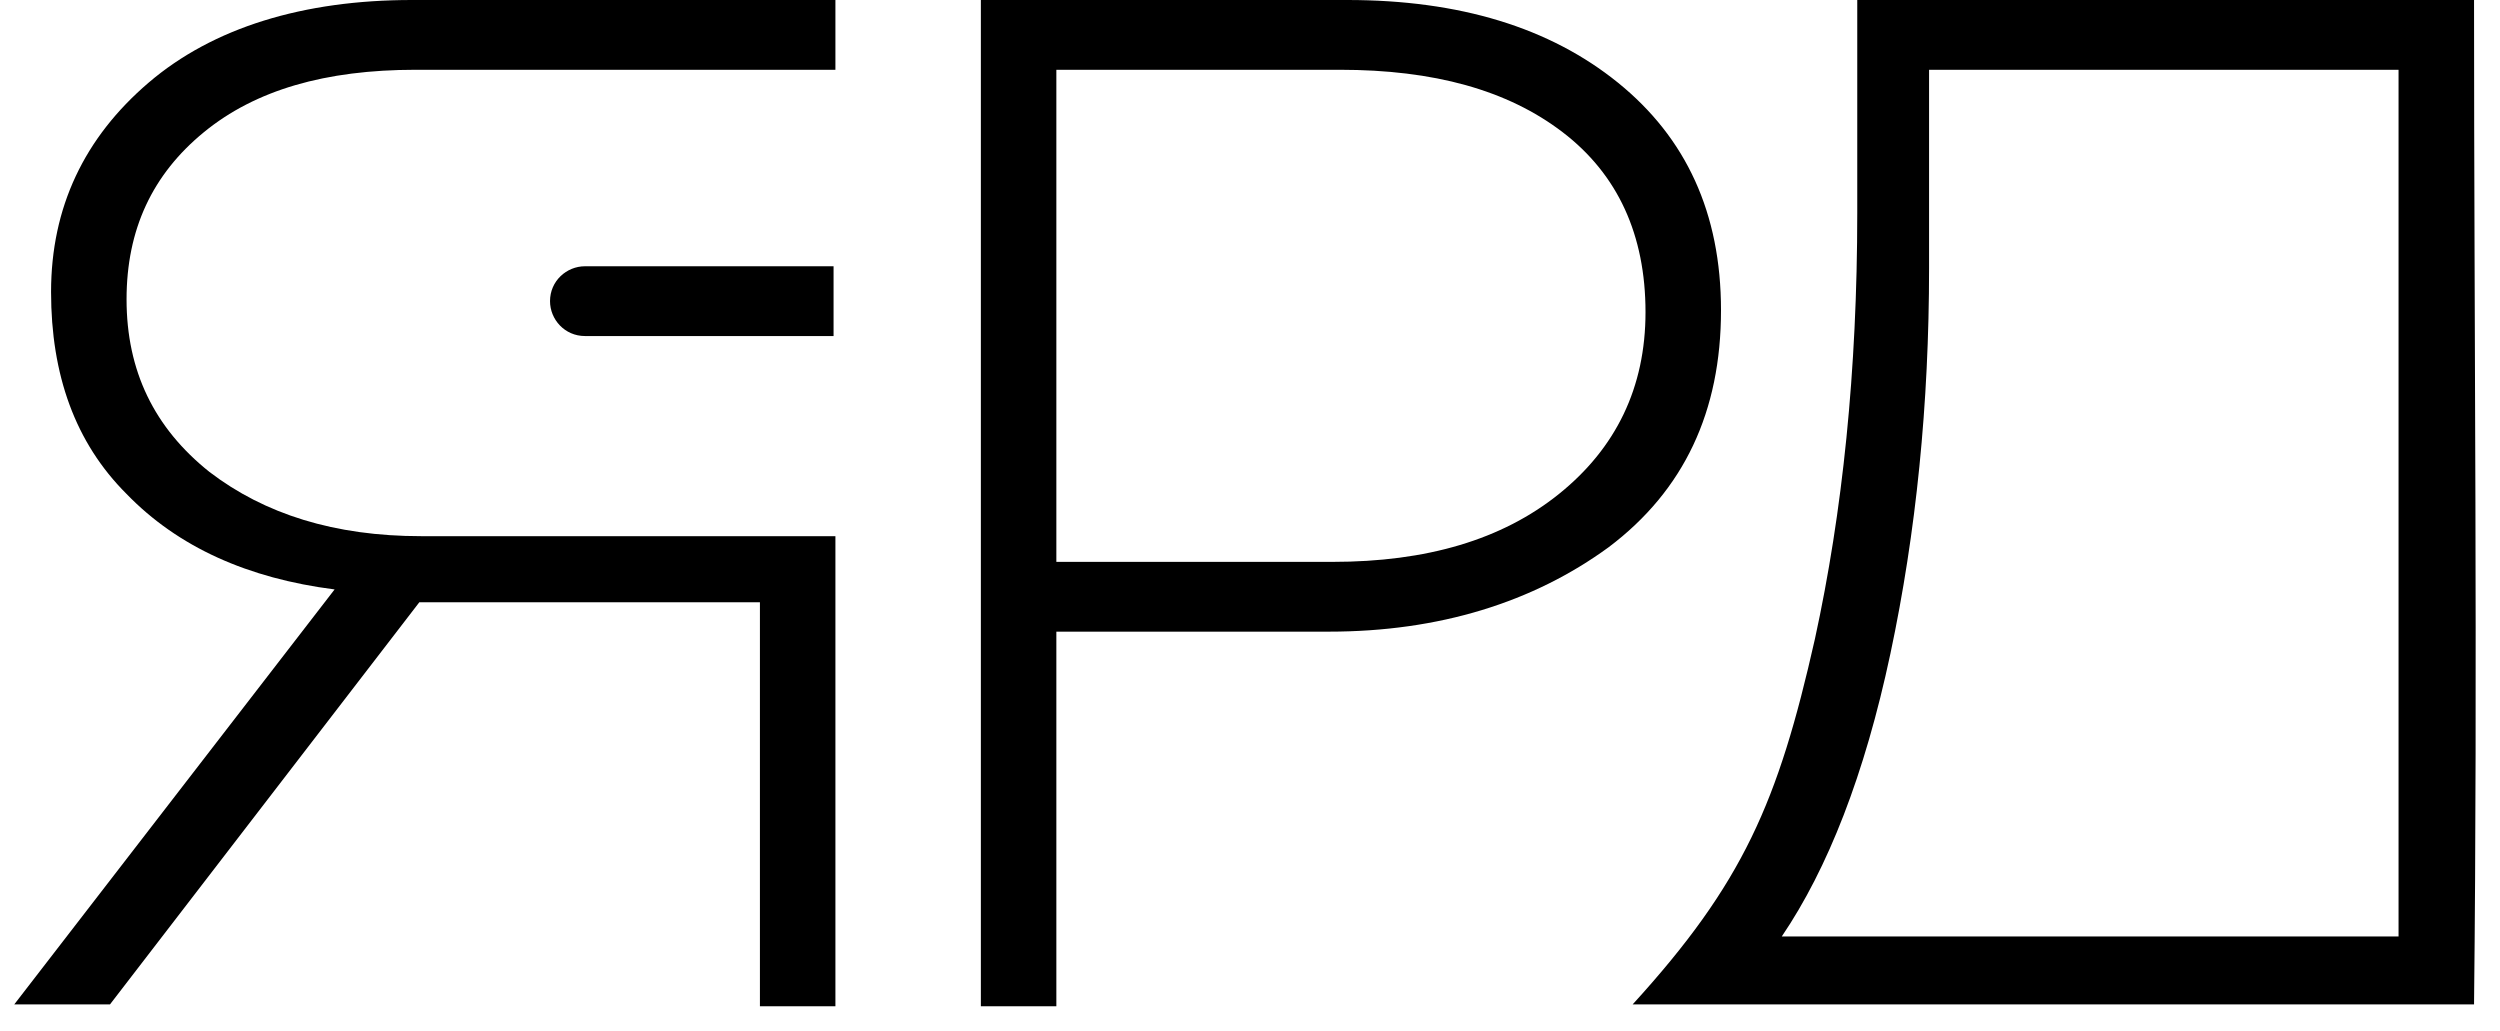
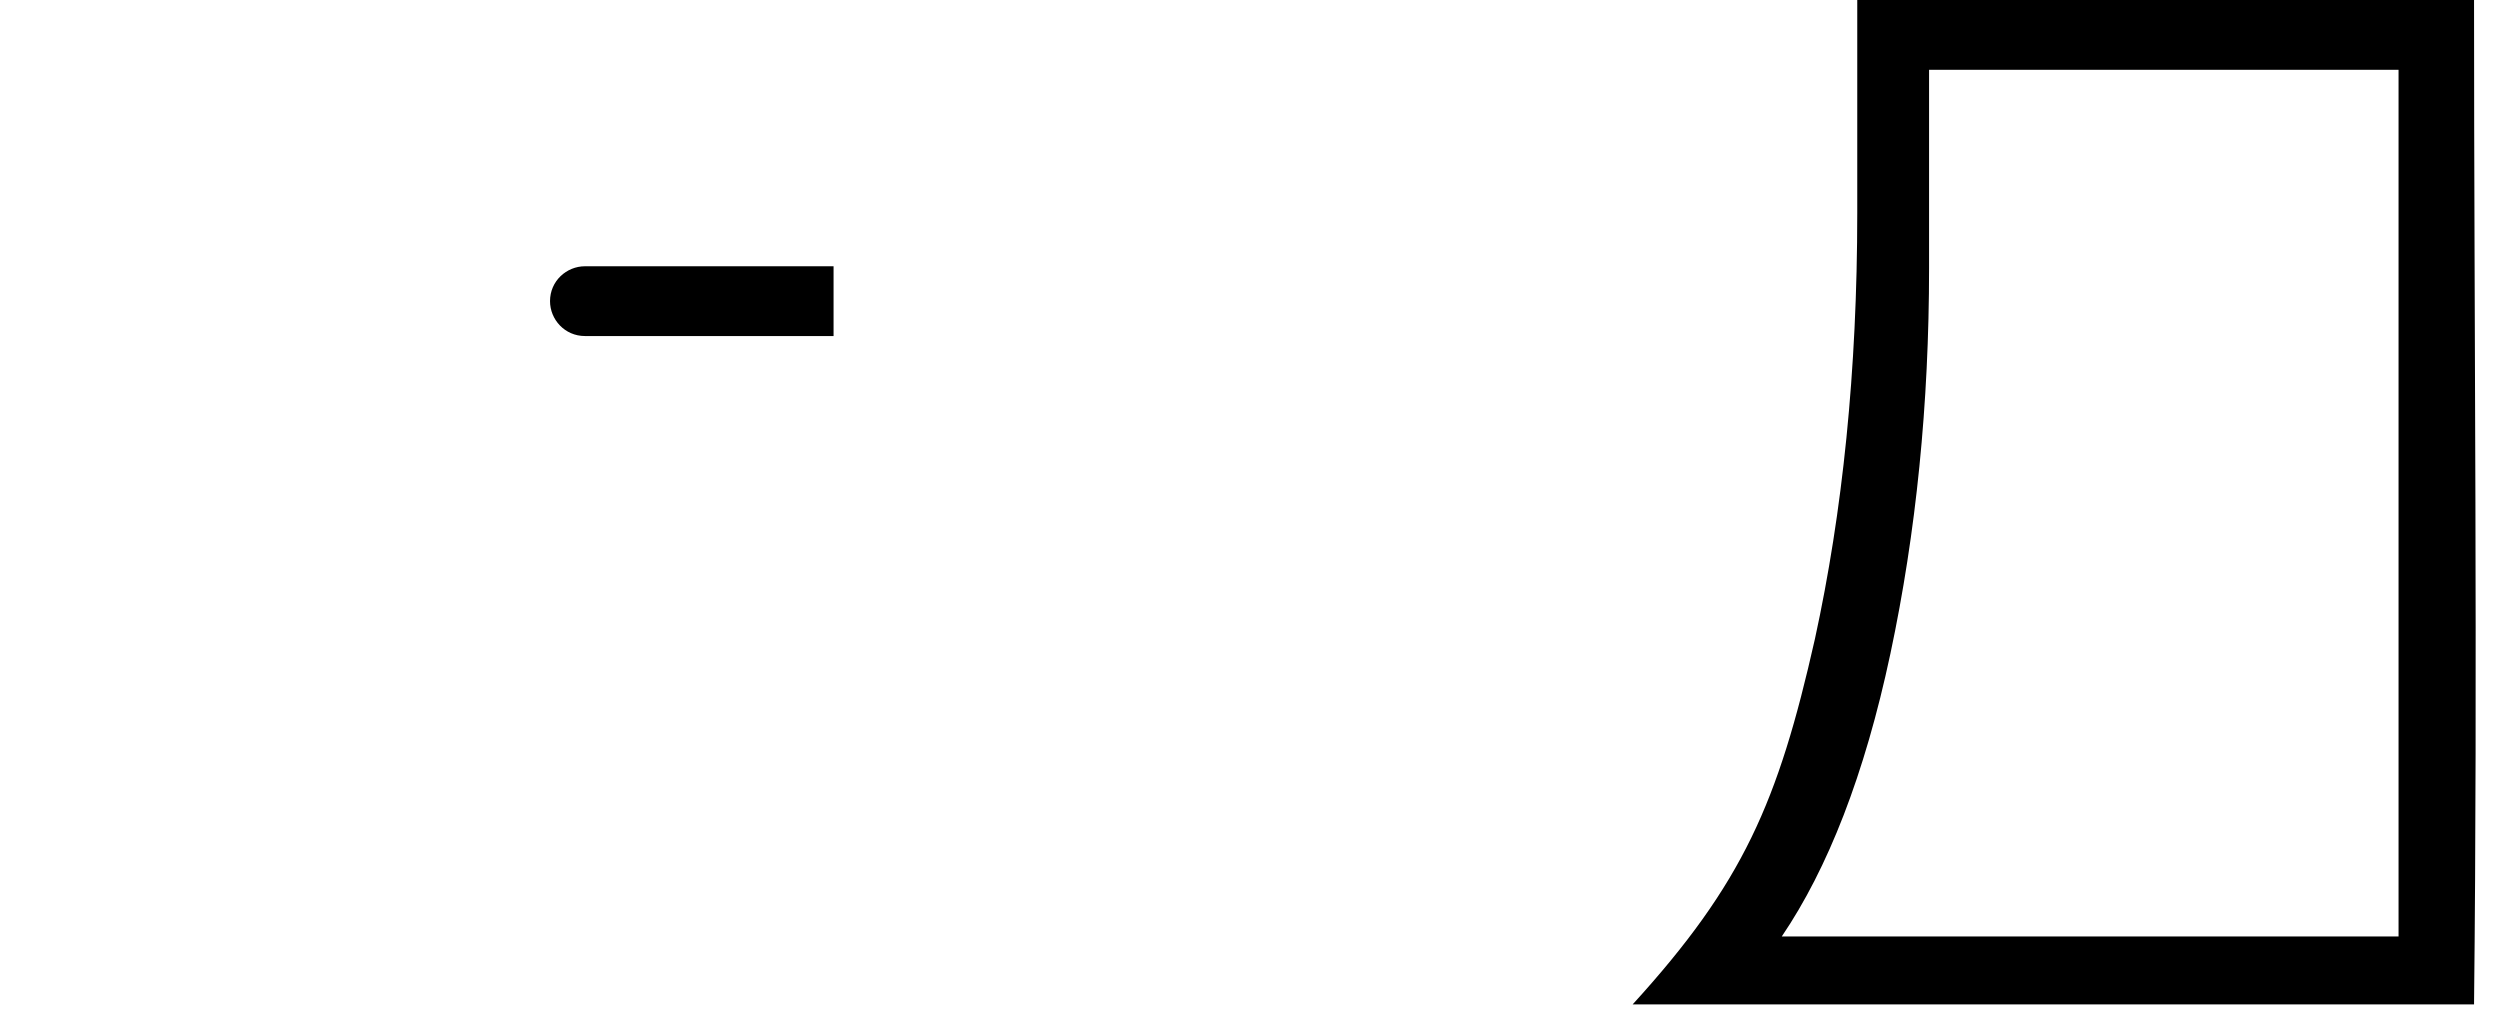
<svg xmlns="http://www.w3.org/2000/svg" width="109.317" height="45.091" viewBox="12.017 0 109.317 45.091" fill="none">
  <g clip-path="url(#clip0_24_6)">
-     <path d="M48.547 3.051H30.191C26.246 3.051 23.186 3.934 20.932 5.781C18.678 7.628 17.551 10.037 17.551 13.088C17.551 16.219 18.759 18.708 21.174 20.635C23.589 22.482 26.648 23.445 30.432 23.445H48.547V44H45.246V26.336H30.352L16.826 43.92H12.64L26.648 25.774C22.864 25.292 19.805 23.927 17.551 21.599C15.297 19.35 14.25 16.38 14.25 12.766C14.25 9.073 15.699 6.022 18.517 3.613C21.335 1.204 25.28 0 30.03 0H48.547V3.051Z" fill="black" />
-     <path d="M58.208 24.569H70.284C74.39 24.569 77.691 23.606 80.186 21.599C82.682 19.591 83.97 16.942 83.97 13.65C83.97 10.277 82.763 7.628 80.347 5.781C77.932 3.934 74.712 3.051 70.606 3.051H58.208V24.569ZM54.907 43.92V0H70.928C75.839 0 79.784 1.204 82.763 3.613C85.742 6.022 87.271 9.314 87.271 13.569C87.271 17.985 85.661 21.438 82.36 23.927C79.059 26.336 74.953 27.62 70.123 27.62H58.208V44H54.907V43.92Z" fill="black" />
    <path fill-rule="evenodd" clip-rule="evenodd" d="M89.928 40.949H116.898V3.051H96.369V11.723C96.369 17.664 95.805 23.285 94.678 28.584C93.551 33.883 91.941 37.978 89.928 40.949ZM83.407 43.92C88.237 38.62 89.767 35.088 91.377 27.942C92.585 22.401 93.229 16.219 93.229 9.314V0H120.199C120.199 14.613 120.36 29.307 120.199 43.92H83.407Z" fill="black" />
    <path fill-rule="evenodd" clip-rule="evenodd" d="M48.547 11.643H37.597C36.792 11.643 36.068 12.285 36.068 13.168C36.068 13.971 36.712 14.694 37.597 14.694H48.466V11.643H48.547Z" fill="black" />
-     <path fill-rule="evenodd" clip-rule="evenodd" d="M1.208 57.007H131.712C132.356 57.007 132.919 57.569 132.919 58.212C132.919 58.854 132.356 59.416 131.712 59.416H1.208C0.564 59.416 0 58.854 0 58.212C0 57.569 0.564 57.007 1.208 57.007Z" fill="black" />
+     <path fill-rule="evenodd" clip-rule="evenodd" d="M1.208 57.007H131.712C132.356 57.007 132.919 57.569 132.919 58.212H1.208C0.564 59.416 0 58.854 0 58.212C0 57.569 0.564 57.007 1.208 57.007Z" fill="black" />
    <path d="M108.203 85.993C108.686 86.555 109.33 86.796 110.055 86.796C110.78 86.796 111.424 86.555 111.907 85.993C112.39 85.431 112.631 84.788 112.631 84.066C112.631 83.343 112.39 82.701 111.907 82.139C111.424 81.577 110.78 81.336 110.055 81.336C109.33 81.336 108.686 81.577 108.203 82.139C107.72 82.701 107.479 83.343 107.479 84.066C107.479 84.869 107.72 85.511 108.203 85.993ZM112.953 86.876C112.229 87.679 111.263 88 110.055 88C108.928 88 107.962 87.599 107.157 86.876C106.432 86.073 106.03 85.19 106.03 84.066C106.03 82.942 106.432 82.058 107.157 81.255C107.881 80.453 108.847 80.131 110.055 80.131C111.182 80.131 112.148 80.533 112.953 81.255C113.678 82.058 114.081 82.942 114.081 84.066C114.081 85.19 113.678 86.073 112.953 86.876ZM99.75 86.715H102.004C102.487 86.715 102.809 86.635 103.131 86.474C103.373 86.314 103.534 85.993 103.534 85.671C103.534 84.949 102.97 84.628 101.924 84.628H99.75V86.715ZM99.75 83.504H101.602C102.085 83.504 102.407 83.423 102.648 83.263C102.89 83.102 103.051 82.781 103.051 82.46C103.051 82.139 102.97 81.898 102.729 81.737C102.487 81.577 102.165 81.496 101.763 81.496H99.831V83.504H99.75ZM98.462 87.92V80.212H101.924C102.809 80.212 103.453 80.453 103.936 80.854C104.258 81.175 104.419 81.657 104.419 82.139C104.419 82.861 104.017 83.504 103.292 83.825C104.339 84.146 104.822 84.788 104.822 85.671C104.822 86.314 104.58 86.876 104.017 87.197C103.534 87.599 102.809 87.759 101.924 87.759H98.462V87.92ZM93.229 87.92V81.496H90.814V80.212H97.093V81.496H94.678V87.92H93.229ZM86.788 88C85.661 88 84.775 87.599 83.97 86.876C83.246 86.073 82.843 85.19 82.843 84.066C82.843 82.942 83.246 81.978 83.97 81.255C84.695 80.453 85.661 80.131 86.788 80.131C87.432 80.131 87.996 80.212 88.479 80.453C88.962 80.693 89.364 80.934 89.767 81.336L88.881 82.299C88.157 81.657 87.513 81.336 86.708 81.336C85.983 81.336 85.339 81.577 84.856 82.139C84.373 82.701 84.131 83.343 84.131 84.066C84.131 84.788 84.373 85.431 84.856 85.993C85.339 86.555 85.983 86.796 86.708 86.796C87.11 86.796 87.513 86.715 87.835 86.555C88.157 86.394 88.559 86.153 88.881 85.832L89.767 86.715C89.364 87.197 88.881 87.518 88.398 87.759C88.076 87.92 87.432 88 86.788 88ZM74.873 87.92V80.212H76.242V83.423H79.945V80.212H81.314V87.92H79.945V84.708H76.242V87.92H74.873ZM68.191 84.869H70.847L69.479 81.817L68.191 84.869ZM65.534 87.92L68.915 80.212H70.203L73.585 87.92H72.136L71.331 86.073H67.708L66.903 87.92H65.534ZM60.22 84.226H61.831C62.314 84.226 62.716 84.066 63.038 83.825C63.36 83.584 63.521 83.263 63.521 82.781C63.521 82.379 63.36 81.978 63.038 81.737C62.716 81.496 62.314 81.416 61.831 81.416H60.22V84.226ZM58.852 87.92V80.212H61.911C62.797 80.212 63.521 80.453 64.004 80.934C64.568 81.416 64.809 82.058 64.809 82.781C64.809 83.584 64.487 84.226 63.924 84.708C63.36 85.19 62.636 85.431 61.75 85.431H60.22V87.92H58.852ZM53.619 87.92V81.496H51.203V80.212H57.483V81.496H55.068V87.92H53.619ZM47.178 88C46.051 88 45.165 87.599 44.36 86.876C43.636 86.073 43.233 85.19 43.233 84.066C43.233 82.942 43.636 81.978 44.36 81.255C45.085 80.453 46.051 80.131 47.178 80.131C47.822 80.131 48.386 80.212 48.869 80.453C49.352 80.693 49.754 80.934 50.157 81.336L49.271 82.299C48.547 81.657 47.903 81.336 47.097 81.336C46.373 81.336 45.729 81.577 45.246 82.139C44.763 82.701 44.521 83.343 44.521 84.066C44.521 84.788 44.763 85.431 45.246 85.993C45.729 86.555 46.373 86.796 47.097 86.796C47.5 86.796 47.903 86.715 48.225 86.555C48.547 86.394 48.949 86.153 49.271 85.832L50.157 86.715C49.754 87.197 49.271 87.518 48.788 87.759C48.466 87.92 47.903 88 47.178 88ZM36.068 85.993C36.551 86.555 37.195 86.796 37.919 86.796C38.644 86.796 39.288 86.555 39.771 85.993C40.254 85.431 40.496 84.788 40.496 84.066C40.496 83.343 40.254 82.701 39.771 82.139C39.288 81.577 38.644 81.336 37.919 81.336C37.195 81.336 36.551 81.577 36.068 82.139C35.585 82.701 35.343 83.343 35.343 84.066C35.343 84.869 35.585 85.511 36.068 85.993ZM40.818 86.876C40.093 87.679 39.127 88 37.919 88C36.792 88 35.826 87.599 35.021 86.876C34.297 86.073 33.894 85.19 33.894 84.066C33.894 82.942 34.297 82.058 35.021 81.255C35.746 80.453 36.712 80.131 37.919 80.131C39.047 80.131 40.013 80.533 40.818 81.255C41.542 82.058 41.945 82.942 41.945 84.066C41.945 85.19 41.623 86.073 40.818 86.876ZM28.259 84.226H29.869C30.352 84.226 30.754 84.066 31.076 83.825C31.398 83.584 31.559 83.263 31.559 82.781C31.559 82.379 31.398 81.978 31.076 81.737C30.754 81.496 30.352 81.416 29.869 81.416H28.259V84.226ZM26.97 87.92V80.212H30.03C30.915 80.212 31.64 80.453 32.123 80.934C32.686 81.416 32.928 82.058 32.928 82.781C32.928 83.584 32.606 84.226 32.042 84.708C31.479 85.19 30.754 85.431 29.869 85.431H28.339V87.92H26.97ZM18.678 87.92V80.212H24.958V87.92H23.589V81.496H20.047V87.92H18.678ZM127.847 75.715C126.72 75.715 125.835 75.314 125.03 74.591C124.305 73.788 123.903 72.905 123.903 71.781C123.903 70.657 124.305 69.693 125.03 68.971C125.754 68.168 126.72 67.847 127.847 67.847C128.492 67.847 129.055 67.927 129.538 68.168C130.021 68.409 130.424 68.65 130.826 69.051L129.941 70.015C129.216 69.372 128.572 69.051 127.767 69.051C127.042 69.051 126.398 69.292 125.915 69.854C125.432 70.416 125.191 71.058 125.191 71.781C125.191 72.504 125.432 73.146 125.915 73.708C126.398 74.27 127.042 74.511 127.767 74.511C128.169 74.511 128.572 74.431 128.894 74.27C129.216 74.109 129.619 73.869 129.941 73.547L130.826 74.431C130.424 74.912 129.941 75.234 129.458 75.474C129.136 75.635 128.572 75.715 127.847 75.715ZM116.898 75.635V67.927H122.614V69.131H118.267V71.139H122.131V72.343H118.267V74.431H122.695V75.635H116.898ZM108.606 75.635V67.927H109.975V71.139H113.678V67.927H115.047V75.635H113.678V72.423H109.975V75.635H108.606ZM104.097 67.847C104.903 67.847 105.547 68.007 106.03 68.409C106.513 68.81 106.754 69.292 106.754 69.854C106.754 70.657 106.352 71.299 105.466 71.62C105.949 71.781 106.271 72.022 106.593 72.263C106.835 72.584 106.996 72.985 106.996 73.467C106.996 74.109 106.754 74.671 106.191 75.073C105.708 75.474 104.983 75.715 104.178 75.715C103.453 75.715 102.809 75.635 102.326 75.394C101.763 75.153 101.28 74.832 100.877 74.431L101.602 73.467C102.326 74.109 103.212 74.511 104.178 74.511C104.58 74.511 104.983 74.431 105.225 74.19C105.547 73.949 105.627 73.708 105.627 73.387C105.627 72.985 105.466 72.745 105.144 72.504C104.822 72.343 104.419 72.263 103.856 72.263H103.051V71.139H103.936C104.419 71.139 104.822 71.058 105.064 70.817C105.305 70.657 105.466 70.336 105.466 70.015C105.466 69.693 105.305 69.453 105.064 69.212C104.822 69.051 104.419 68.891 104.017 68.891C103.212 68.891 102.487 69.212 101.843 69.774L101.119 68.891C101.924 68.168 102.97 67.847 104.097 67.847ZM92.987 75.635V67.927H94.356V73.547L98.22 67.927H99.508V75.635H98.14V70.015L94.275 75.635H92.987ZM86.547 74.431H88.318C88.962 74.431 89.364 74.35 89.686 74.19C90.008 74.029 90.089 73.708 90.089 73.226C90.089 72.504 89.606 72.102 88.559 72.102H86.547V74.431ZM85.178 75.635V67.927H90.894V69.131H86.466V70.898H88.64C89.525 70.898 90.169 71.139 90.653 71.54C91.136 71.942 91.377 72.504 91.377 73.226C91.377 73.949 91.136 74.591 90.653 74.993C90.169 75.394 89.445 75.635 88.559 75.635H85.178ZM74.551 75.635V67.927H80.267V69.131H75.919V71.139H79.784V72.343H75.919V74.431H80.347V75.635H74.551ZM67.064 73.708C67.547 74.27 68.191 74.511 68.915 74.511C69.64 74.511 70.284 74.27 70.767 73.708C71.25 73.146 71.492 72.504 71.492 71.781C71.492 71.058 71.25 70.416 70.767 69.854C70.284 69.292 69.64 69.051 68.915 69.051C68.191 69.051 67.547 69.292 67.064 69.854C66.581 70.416 66.339 71.058 66.339 71.781C66.258 72.504 66.581 73.146 67.064 73.708ZM71.814 74.591C71.089 75.394 70.123 75.715 68.915 75.715C67.788 75.715 66.822 75.314 66.017 74.591C65.292 73.788 64.89 72.905 64.89 71.781C64.89 70.657 65.292 69.774 66.017 68.971C66.742 68.168 67.708 67.847 68.915 67.847C70.123 67.847 71.008 68.248 71.814 68.971C72.538 69.774 72.941 70.657 72.941 71.781C72.941 72.905 72.538 73.788 71.814 74.591ZM56.839 75.635V67.927H58.208V71.139H61.911V67.927H63.28V75.635H61.911V72.423H58.208V75.635H56.839ZM50.237 74.431H52.492C52.975 74.431 53.297 74.35 53.619 74.19C53.86 74.029 54.021 73.708 54.021 73.387C54.021 72.664 53.458 72.343 52.411 72.343H50.237V74.431ZM50.237 71.139H52.089C52.572 71.139 52.894 71.058 53.136 70.898C53.377 70.737 53.538 70.416 53.538 70.095C53.538 69.774 53.458 69.533 53.216 69.372C52.975 69.212 52.653 69.131 52.25 69.131H50.318V71.139H50.237ZM48.949 75.635V67.927H52.411C53.297 67.927 53.941 68.168 54.424 68.569C54.746 68.891 54.907 69.372 54.907 69.854C54.907 70.577 54.504 71.219 53.78 71.54C54.826 71.861 55.309 72.504 55.309 73.387C55.309 74.029 55.068 74.591 54.504 74.912C54.021 75.314 53.297 75.474 52.411 75.474H48.949V75.635ZM40.496 75.635V67.927H41.864V73.547L45.729 67.927H47.017V75.635H45.648V70.015L41.784 75.635H40.496ZM35.263 75.635V69.212H32.847V67.927H39.127V69.212H36.712V75.635H35.263ZM26.648 72.584H29.305L27.936 69.533L26.648 72.584ZM23.991 75.635L27.373 67.927H28.661L32.042 75.635H30.593L29.788 73.788H26.165L25.36 75.635H23.991ZM17.309 75.635V67.927H23.025V69.131H18.678V71.139H22.542V72.343H18.678V74.431H23.106V75.635H17.309ZM11.352 71.942H12.962C13.445 71.942 13.847 71.781 14.169 71.54C14.492 71.299 14.652 70.978 14.652 70.496C14.652 70.095 14.492 69.693 14.169 69.453C13.847 69.212 13.445 69.131 12.962 69.131H11.352V71.942ZM9.983 75.635V67.927H13.042C13.928 67.927 14.652 68.168 15.136 68.65C15.699 69.131 15.941 69.774 15.941 70.496C15.941 71.299 15.619 71.942 15.055 72.423C14.492 72.905 13.767 73.146 12.881 73.146H11.352V75.635H9.983ZM2.013 75.635V67.927H3.381V71.781L7.004 67.927H8.695L5.475 71.219L8.775 75.555H7.165L4.508 72.102L3.301 73.306V75.555H2.013V75.635Z" fill="black" />
  </g>
  <defs>
    <clipPath id="clip0_24_6">
      <rect width="133" height="88" fill="white" />
    </clipPath>
  </defs>
</svg>